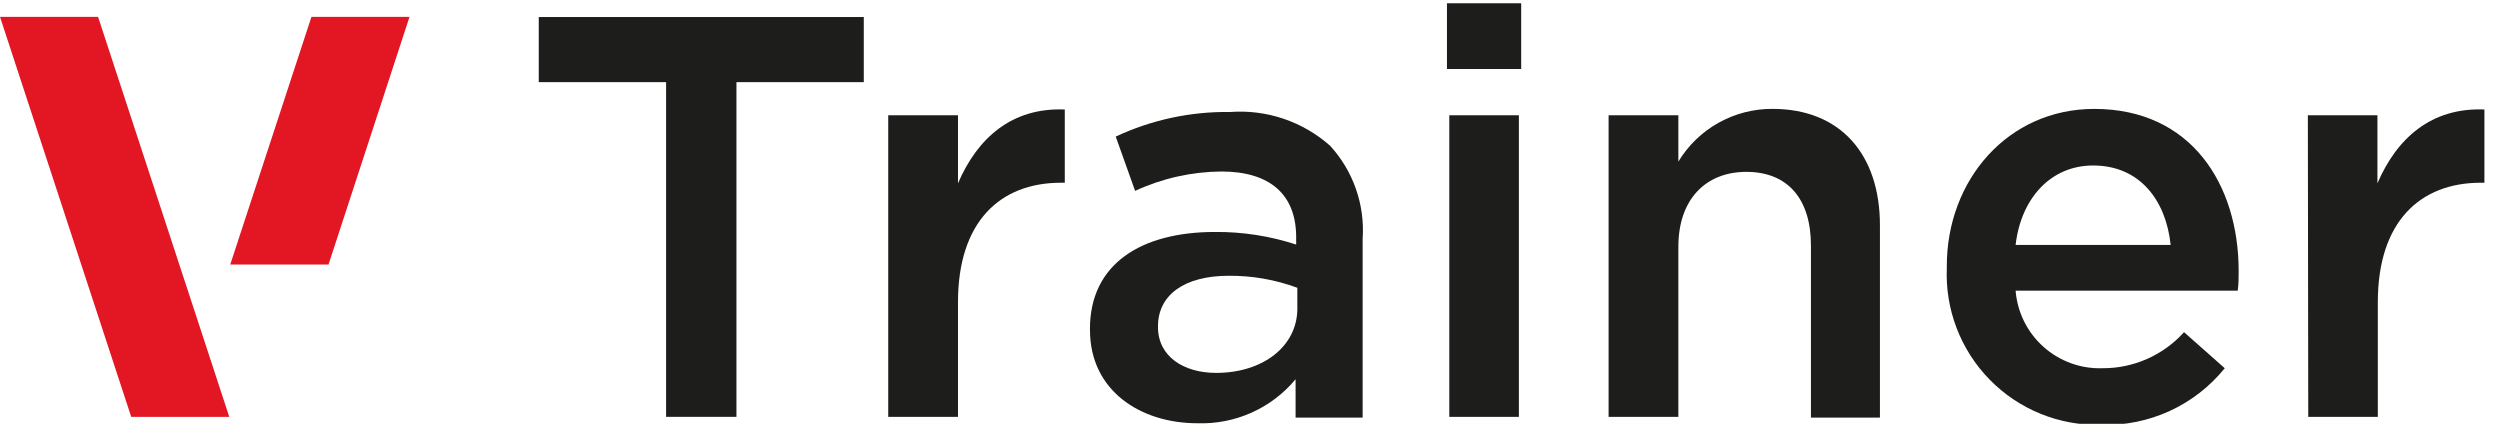
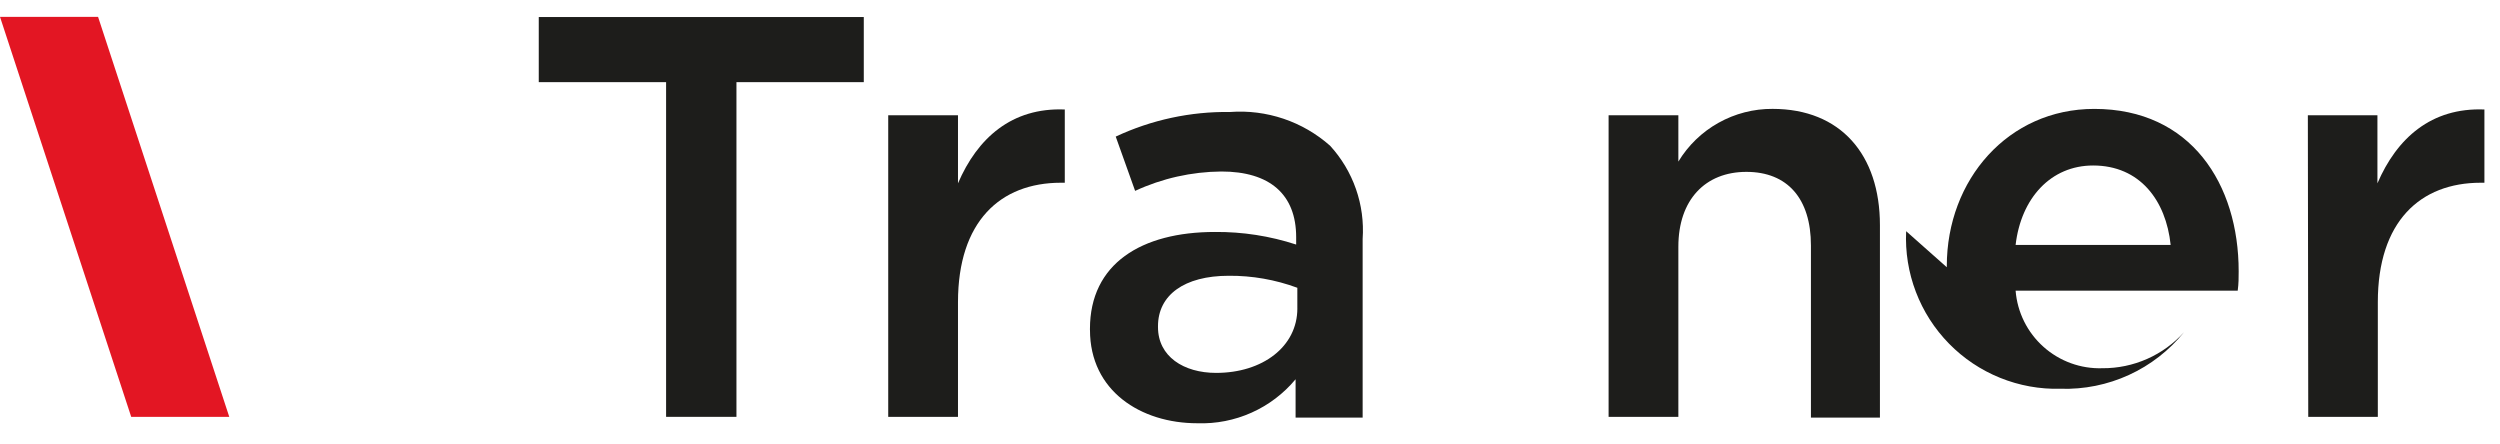
<svg xmlns="http://www.w3.org/2000/svg" fill="none" height="19" viewBox="0 0 107 19" width="107">
  <clipPath id="a">
    <path d="m0 .14h106.333v18h-106.333z" />
  </clipPath>
  <g clip-path="url(#a)">
-     <path d="m13.33.721h4.197l-3.467 10.601h-4.206z" fill="#e31623" />
    <path d="m0 .721h4.197l5.616 17.121h-4.197z" fill="#e31623" />
    <g fill="#1d1d1b">
      <path d="m28.509 3.516h-5.45v-2.787h13.911v2.787h-5.45v14.325h-3.011z" />
      <path d="m38.016 4.934h2.986v2.912c.83-1.933 2.298-3.252 4.571-3.16v3.135h-.166c-2.596 0-4.405 1.659-4.405 5.11v4.911h-2.986z" />
      <path d="m46.65 14.125v-.05c0-2.787 2.198-4.147 5.35-4.147 1.18-.01 2.354.172 3.476.539v-.315c0-1.833-1.128-2.812-3.202-2.812-1.276.011-2.534.293-3.691.829l-.83-2.323c1.531-.717 3.204-1.077 4.894-1.053.774-.058 1.551.041 2.286.288.735.248 1.413.641 1.994 1.155.491.536.867 1.166 1.107 1.852.24.686.337 1.413.287 2.138v7.648h-2.87v-1.642c-.511.614-1.155 1.103-1.884 1.429-.729.326-1.523.482-2.321.454-2.422 0-4.595-1.385-4.595-3.99zm8.876-.929v-.879c-.94-.347-1.935-.522-2.936-.514-1.908 0-3.028.83-3.028 2.157v.042c0 1.253 1.095 1.958 2.489 1.958 1.982 0 3.476-1.12 3.476-2.762z" />
-       <path d="m61.93.14h3.177v2.812h-3.177zm.1 4.794h2.978v12.907h-2.978z" />
      <path d="m68.848 4.934h2.986v1.982c.419-.693 1.011-1.265 1.718-1.66.707-.395 1.504-.601 2.314-.596 2.912 0 4.595 1.958 4.595 4.977v8.237h-2.953v-7.366c0-2.007-1.004-3.152-2.762-3.152-1.759 0-2.912 1.194-2.912 3.202v7.283h-2.986z" />
-       <path d="m83.323 11.438v-.05c0-3.691 2.621-6.727 6.312-6.727 4.147 0 6.18 3.227 6.18 6.951 0 .265 0 .531-.041.83h-9.506c.074.925.501 1.785 1.194 2.403.692.618 1.595.946 2.523.915.658.004 1.309-.132 1.911-.398s1.141-.656 1.581-1.145l1.742 1.543c-.634.784-1.441 1.411-2.358 1.831-.917.42-1.918.623-2.926.591-.886.024-1.767-.135-2.589-.468-.822-.332-1.566-.83-2.186-1.463-.62-.633-1.104-1.387-1.419-2.215-.316-.828-.458-1.712-.416-2.598zm9.581-.954c-.199-1.908-1.319-3.401-3.318-3.401-1.808 0-3.086 1.394-3.318 3.401z" />
+       <path d="m83.323 11.438v-.05c0-3.691 2.621-6.727 6.312-6.727 4.147 0 6.18 3.227 6.18 6.951 0 .265 0 .531-.041.83h-9.506c.074.925.501 1.785 1.194 2.403.692.618 1.595.946 2.523.915.658.004 1.309-.132 1.911-.398s1.141-.656 1.581-1.145c-.634.784-1.441 1.411-2.358 1.831-.917.42-1.918.623-2.926.591-.886.024-1.767-.135-2.589-.468-.822-.332-1.566-.83-2.186-1.463-.62-.633-1.104-1.387-1.419-2.215-.316-.828-.458-1.712-.416-2.598zm9.581-.954c-.199-1.908-1.319-3.401-3.318-3.401-1.808 0-3.086 1.394-3.318 3.401z" />
      <path d="m98.776 4.934h2.978v2.912c.83-1.933 2.306-3.252 4.579-3.16v3.135h-.158c-2.588 0-4.404 1.659-4.404 5.11v4.911h-2.978z" />
    </g>
  </g>
</svg>